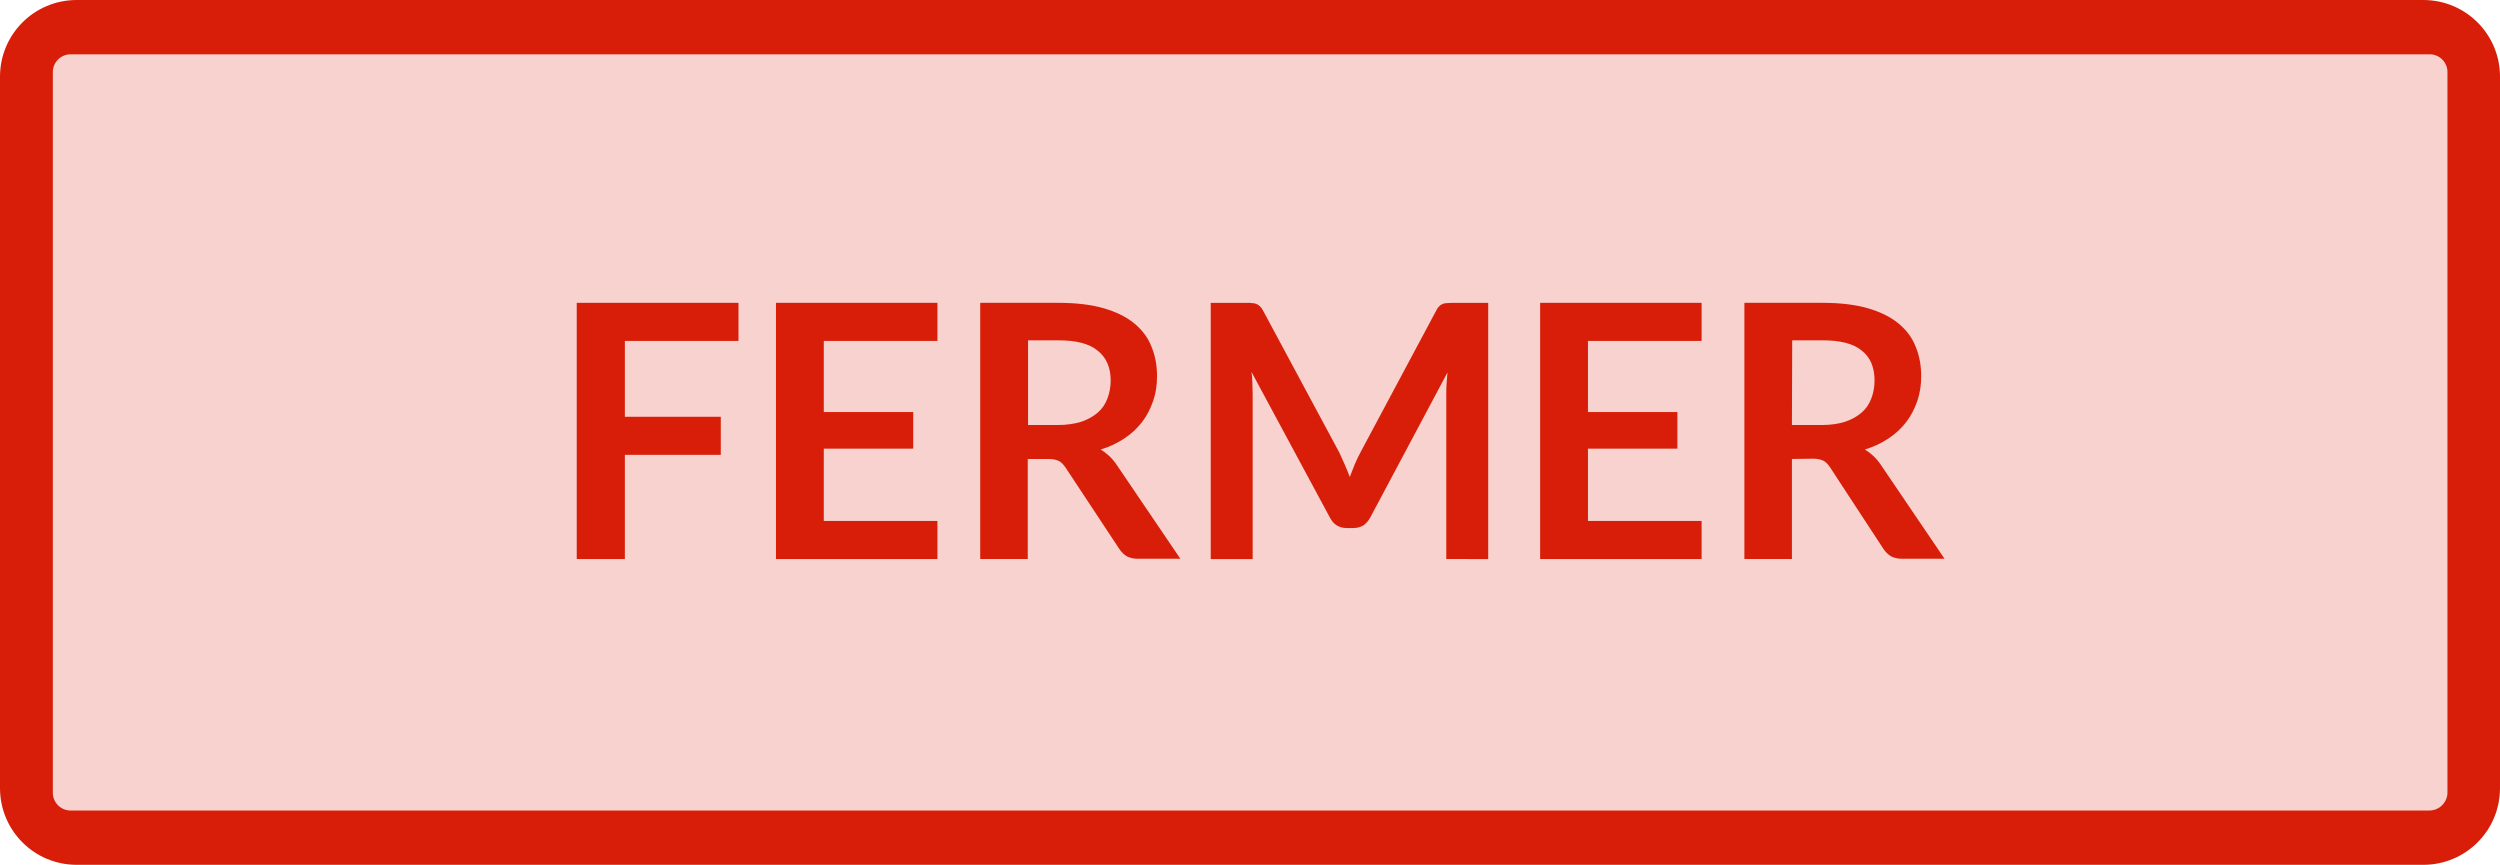
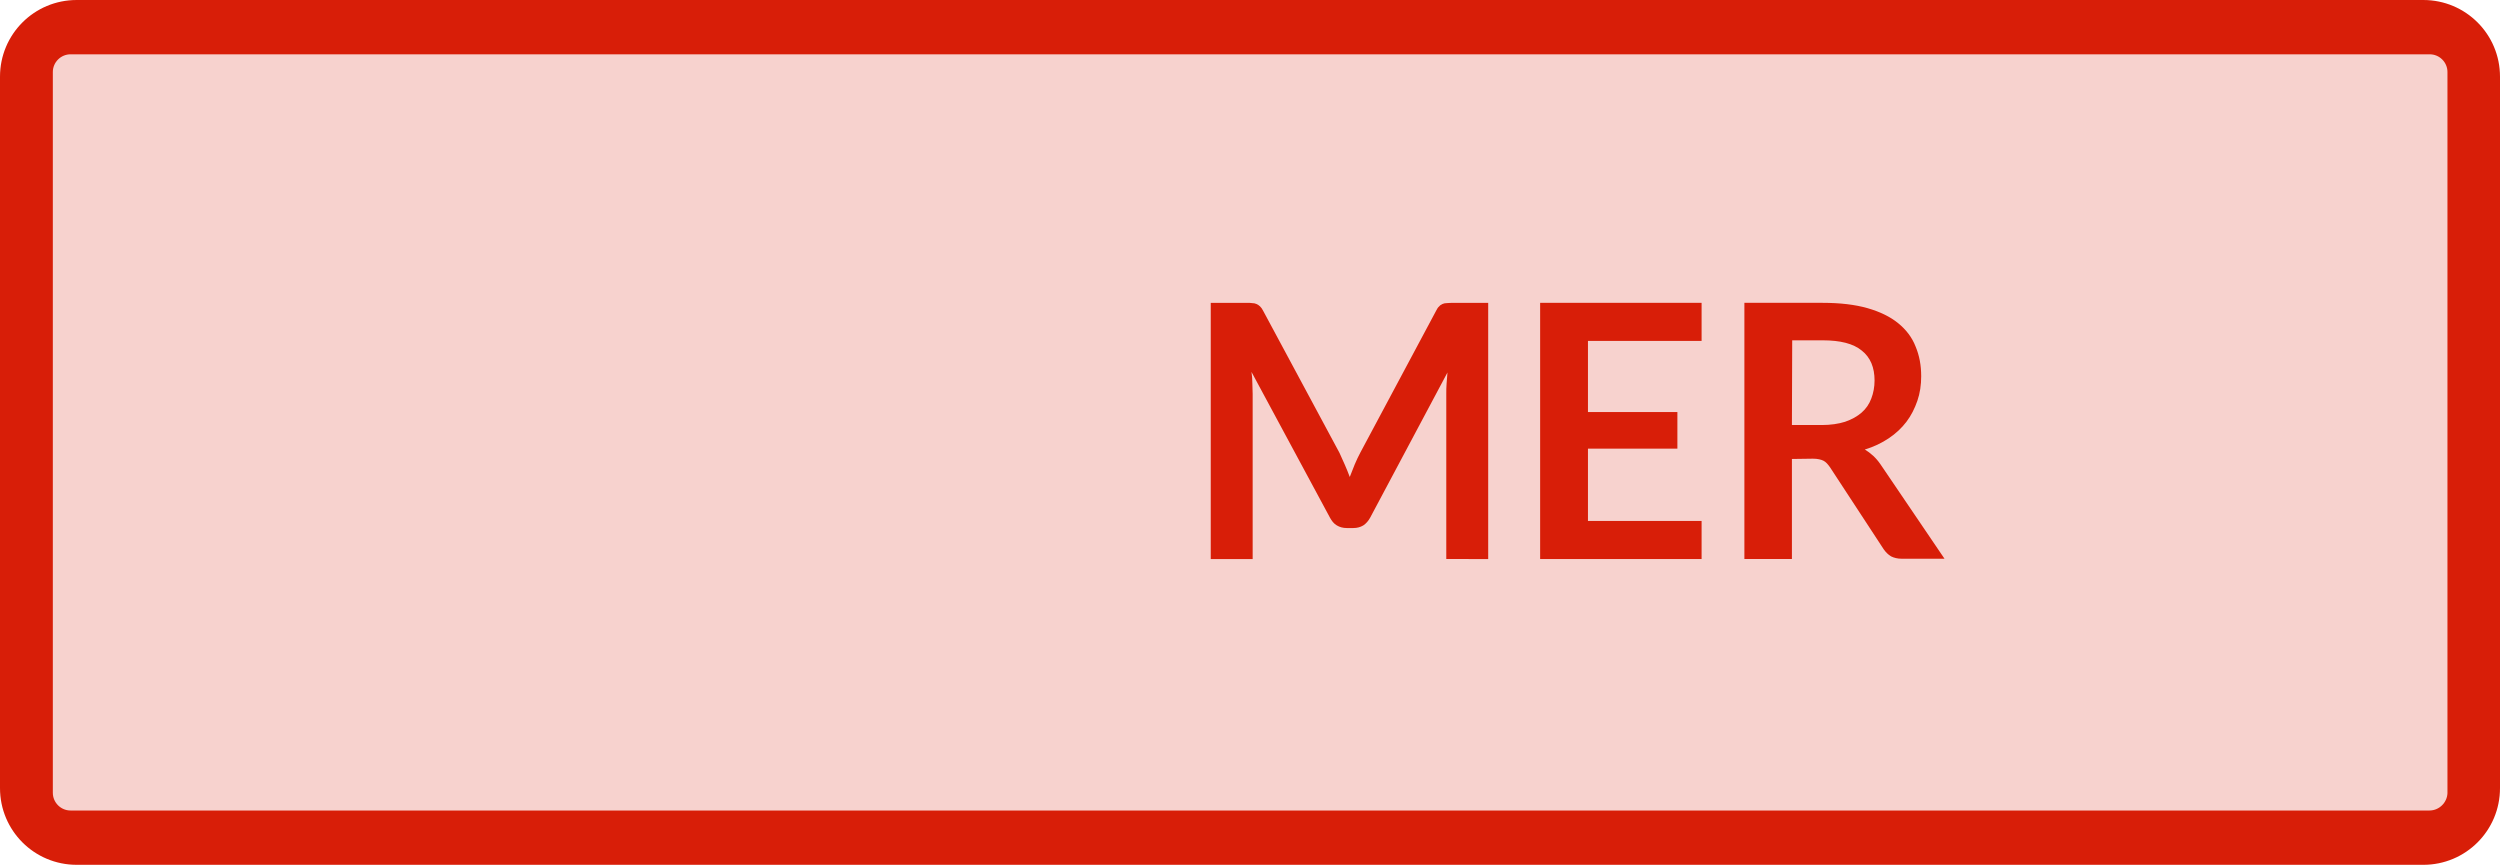
<svg xmlns="http://www.w3.org/2000/svg" version="1.1" id="Calque_1" x="0px" y="0px" viewBox="0 0 847 293" style="enable-background:new 0 0 847 293;" xml:space="preserve">
  <style type="text/css">
	.st0{fill:#D81E08;}
	.st1{fill:#F7D2CE;}
</style>
  <g>
    <path class="st0" d="M0,267V26C0,11.6,11.6,0,26,0h795c14.4,0,26,11.6,26,26v241c0,14.4-11.6,26-26,26H26C11.6,293,0,281.4,0,267z" />
    <path class="st1" d="M823.1,274.6H23.9c-3.3,0-6-2.7-6-6V24.4c0-3.3,2.7-6,6-6h799.3c3.3,0,6,2.7,6,6v244.3   C829.1,271.9,826.4,274.6,823.1,274.6z" />
  </g>
  <g>
-     <path class="st0" d="M250.2,102.7v12.8h-38.5v25.7h32.5v12.9h-32.5v35.3h-16.3v-86.8h54.8V102.7z" />
-     <path class="st0" d="M317.6,102.7v12.8h-38.5v24.1h30.3V152h-30.3v24.5h38.5v12.9h-54.7v-86.8h54.7V102.7z" />
-     <path class="st0" d="M348.2,155.5v33.9h-16.1v-86.8h26.5c5.9,0,11,0.6,15.2,1.8c4.2,1.2,7.7,2.9,10.4,5.1c2.7,2.2,4.7,4.8,5.9,7.9   c1.3,3.1,1.9,6.4,1.9,10.1c0,2.9-0.4,5.7-1.3,8.3c-0.9,2.6-2.1,5-3.7,7.1s-3.6,4-6,5.6s-5.1,2.9-8.1,3.8c2,1.2,3.8,2.8,5.3,5   l21.7,32h-14.5c-1.4,0-2.6-0.3-3.6-0.8c-1-0.6-1.8-1.4-2.5-2.4L361,158.4c-0.7-1-1.4-1.8-2.2-2.2c-0.8-0.4-2-0.7-3.6-0.7H348.2z    M348.2,144h10.1c3,0,5.7-0.4,8-1.1c2.3-0.8,4.1-1.8,5.6-3.1s2.6-2.9,3.3-4.8c0.7-1.8,1.1-3.9,1.1-6.1c0-4.4-1.5-7.8-4.4-10.1   c-2.9-2.4-7.3-3.5-13.3-3.5h-10.3V144H348.2z" />
    <path class="st0" d="M455.6,157.4c0.6,1.4,1.2,2.8,1.7,4.2c0.6-1.4,1.1-2.9,1.7-4.3c0.6-1.4,1.2-2.7,1.9-4l25.7-48.1   c0.3-0.6,0.6-1.1,1-1.4c0.3-0.4,0.7-0.6,1.1-0.8s0.9-0.3,1.4-0.3s1.1-0.1,1.9-0.1h12.2v86.8H490v-56c0-1,0-2.2,0.1-3.4   s0.2-2.5,0.3-3.8l-26.2,49.2c-0.6,1.1-1.4,2-2.3,2.6c-1,0.6-2.1,0.9-3.4,0.9h-2.2c-1.3,0-2.4-0.3-3.4-0.9s-1.7-1.5-2.3-2.6L424,126   c0.2,1.3,0.3,2.6,0.3,3.9s0.1,2.4,0.1,3.5v56h-14.2v-86.8h12.2c0.7,0,1.3,0,1.9,0.1c0.5,0,1,0.1,1.4,0.3s0.8,0.4,1.2,0.8   c0.4,0.4,0.7,0.8,1,1.4l25.9,48.2C454.4,154.7,455,156,455.6,157.4z" />
    <path class="st0" d="M576.5,102.7v12.8H538v24.1h30.3V152H538v24.5h38.5v12.9h-54.7v-86.8h54.7V102.7z" />
    <path class="st0" d="M607.1,155.5v33.9H591v-86.8h26.5c5.9,0,11,0.6,15.2,1.8c4.2,1.2,7.7,2.9,10.4,5.1s4.7,4.8,5.9,7.9   c1.3,3.1,1.9,6.4,1.9,10.1c0,2.9-0.4,5.7-1.3,8.3c-0.9,2.6-2.1,5-3.7,7.1s-3.6,4-6,5.6s-5.1,2.9-8.1,3.8c2,1.2,3.8,2.8,5.3,5   l21.7,32h-14.5c-1.4,0-2.6-0.3-3.6-0.8c-1-0.6-1.8-1.4-2.5-2.4L620,158.3c-0.7-1-1.4-1.8-2.2-2.2s-2-0.7-3.6-0.7L607.1,155.5   L607.1,155.5z M607.1,144h10.1c3,0,5.7-0.4,7.9-1.1c2.3-0.8,4.1-1.8,5.6-3.1s2.6-2.9,3.3-4.8c0.7-1.8,1.1-3.9,1.1-6.1   c0-4.4-1.4-7.8-4.3-10.1c-2.9-2.4-7.3-3.5-13.3-3.5h-10.3L607.1,144L607.1,144z" />
  </g>
</svg>